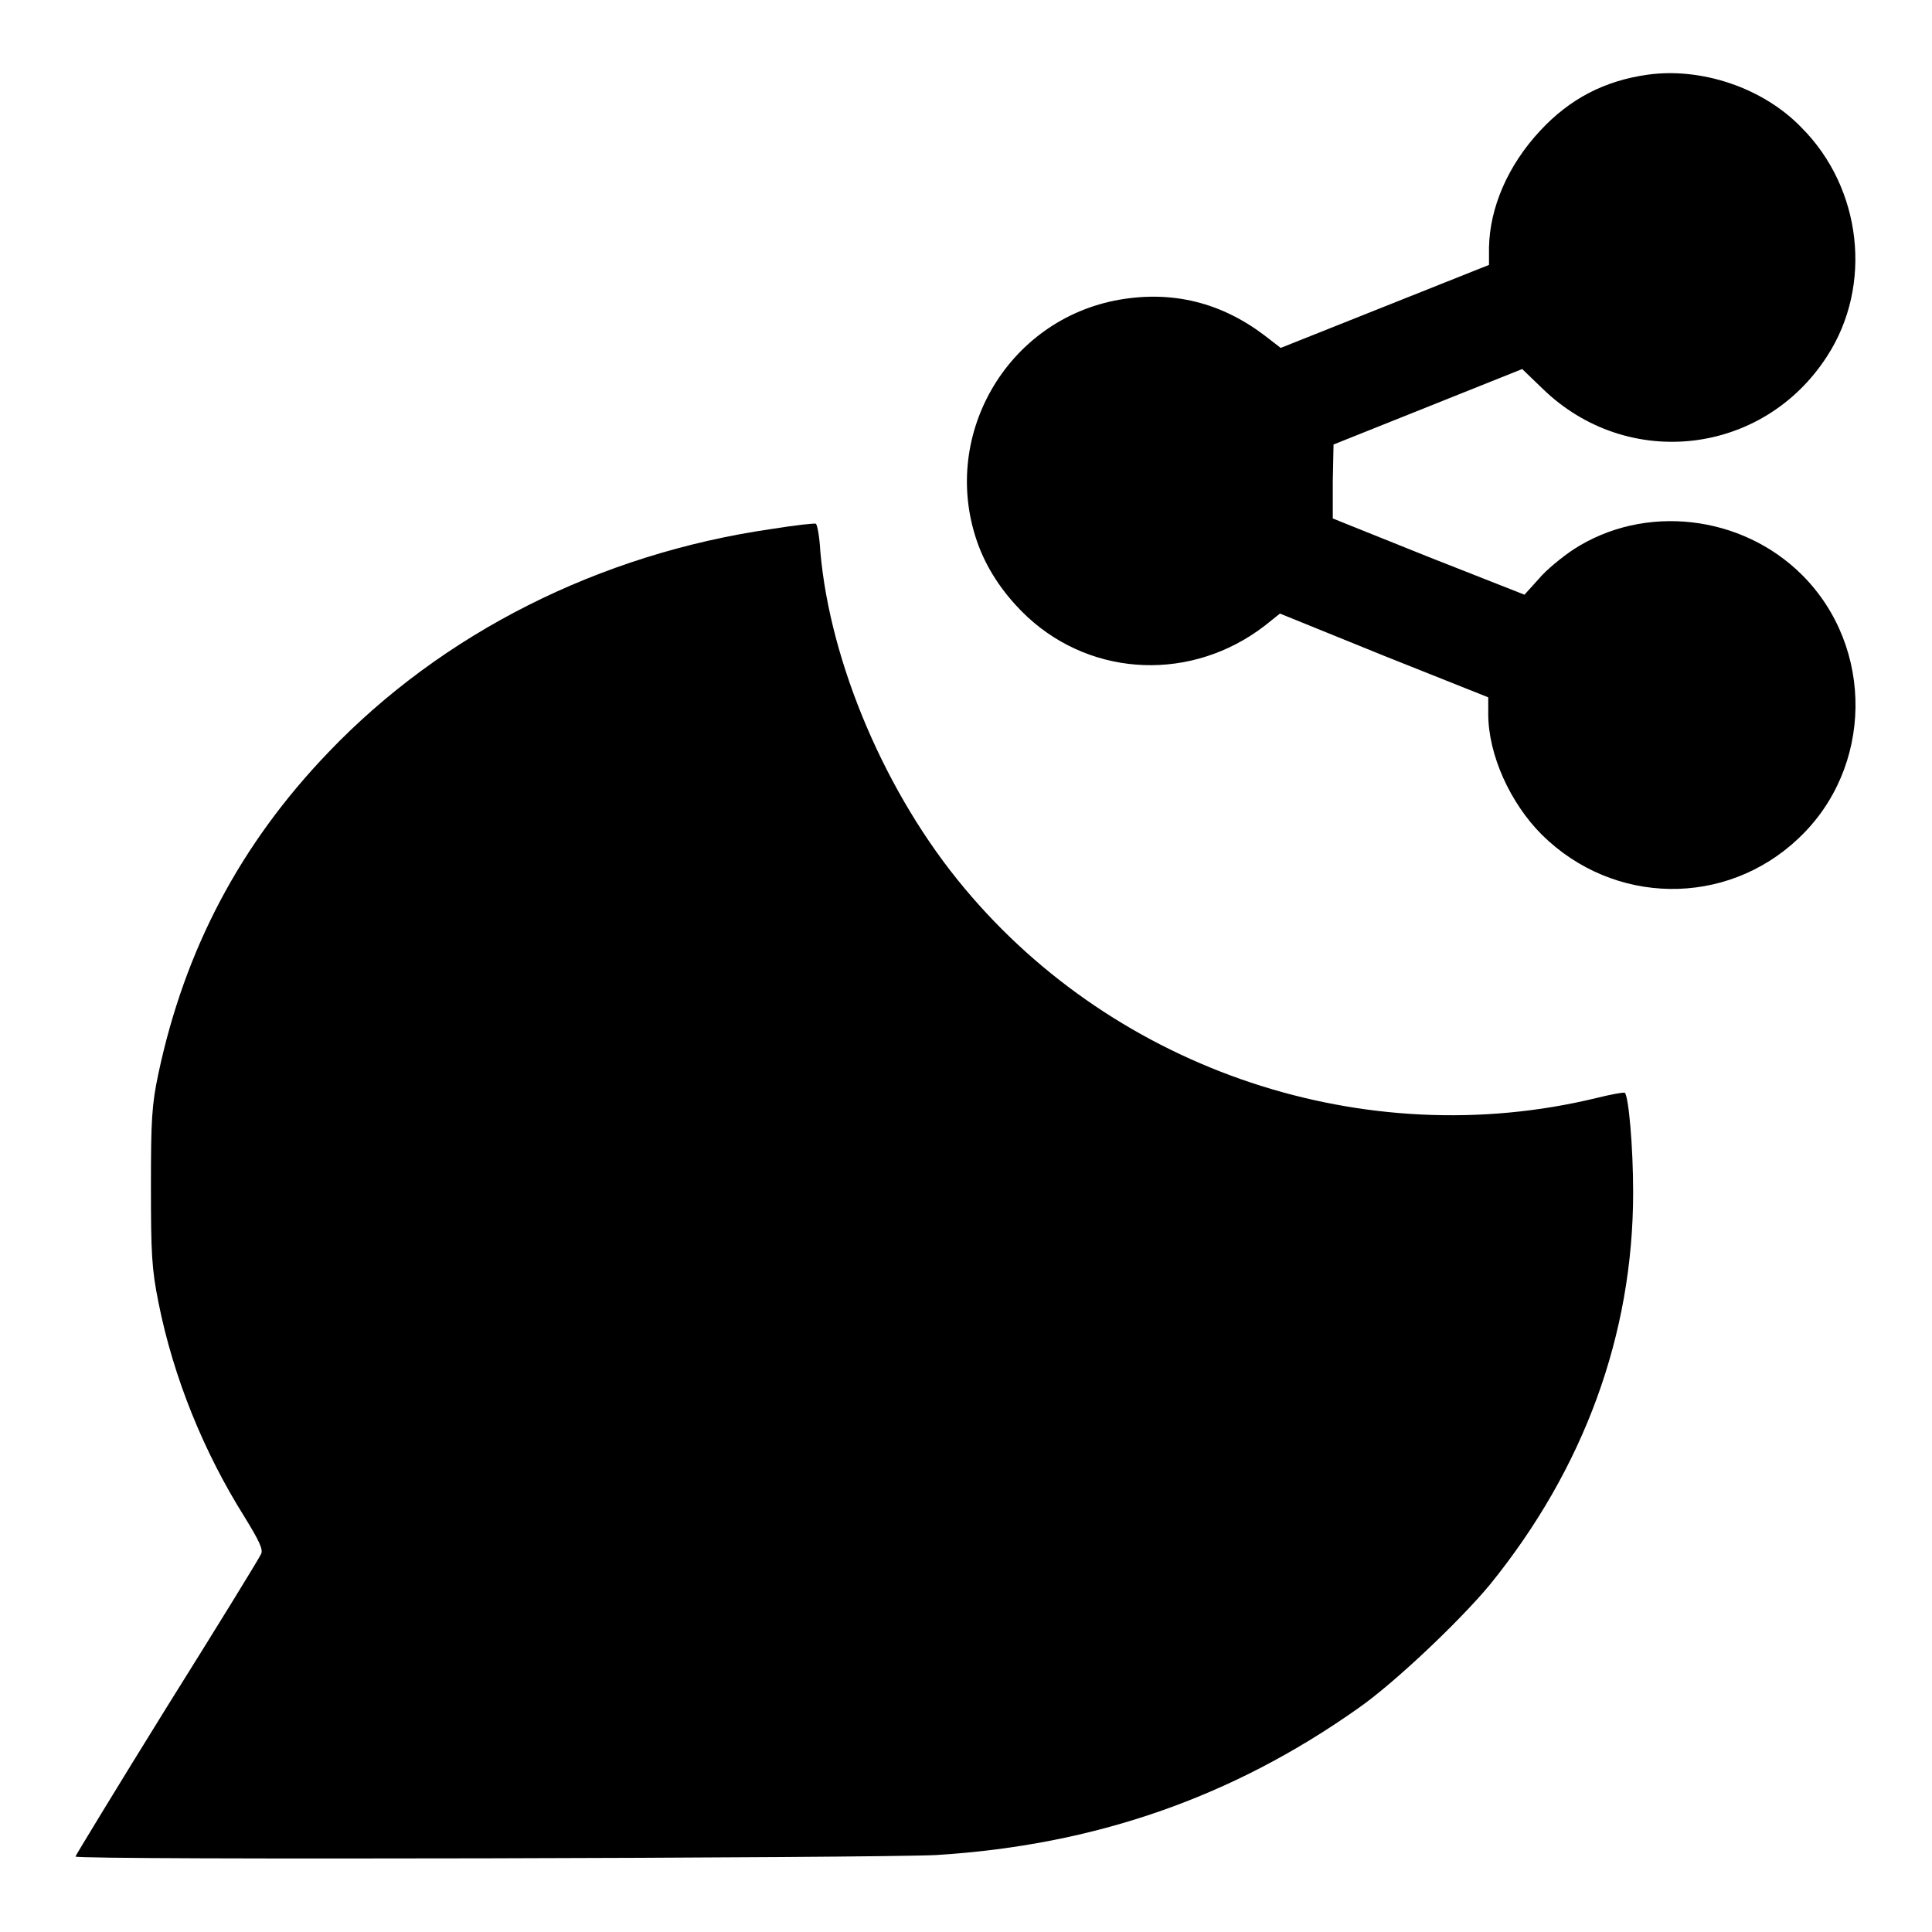
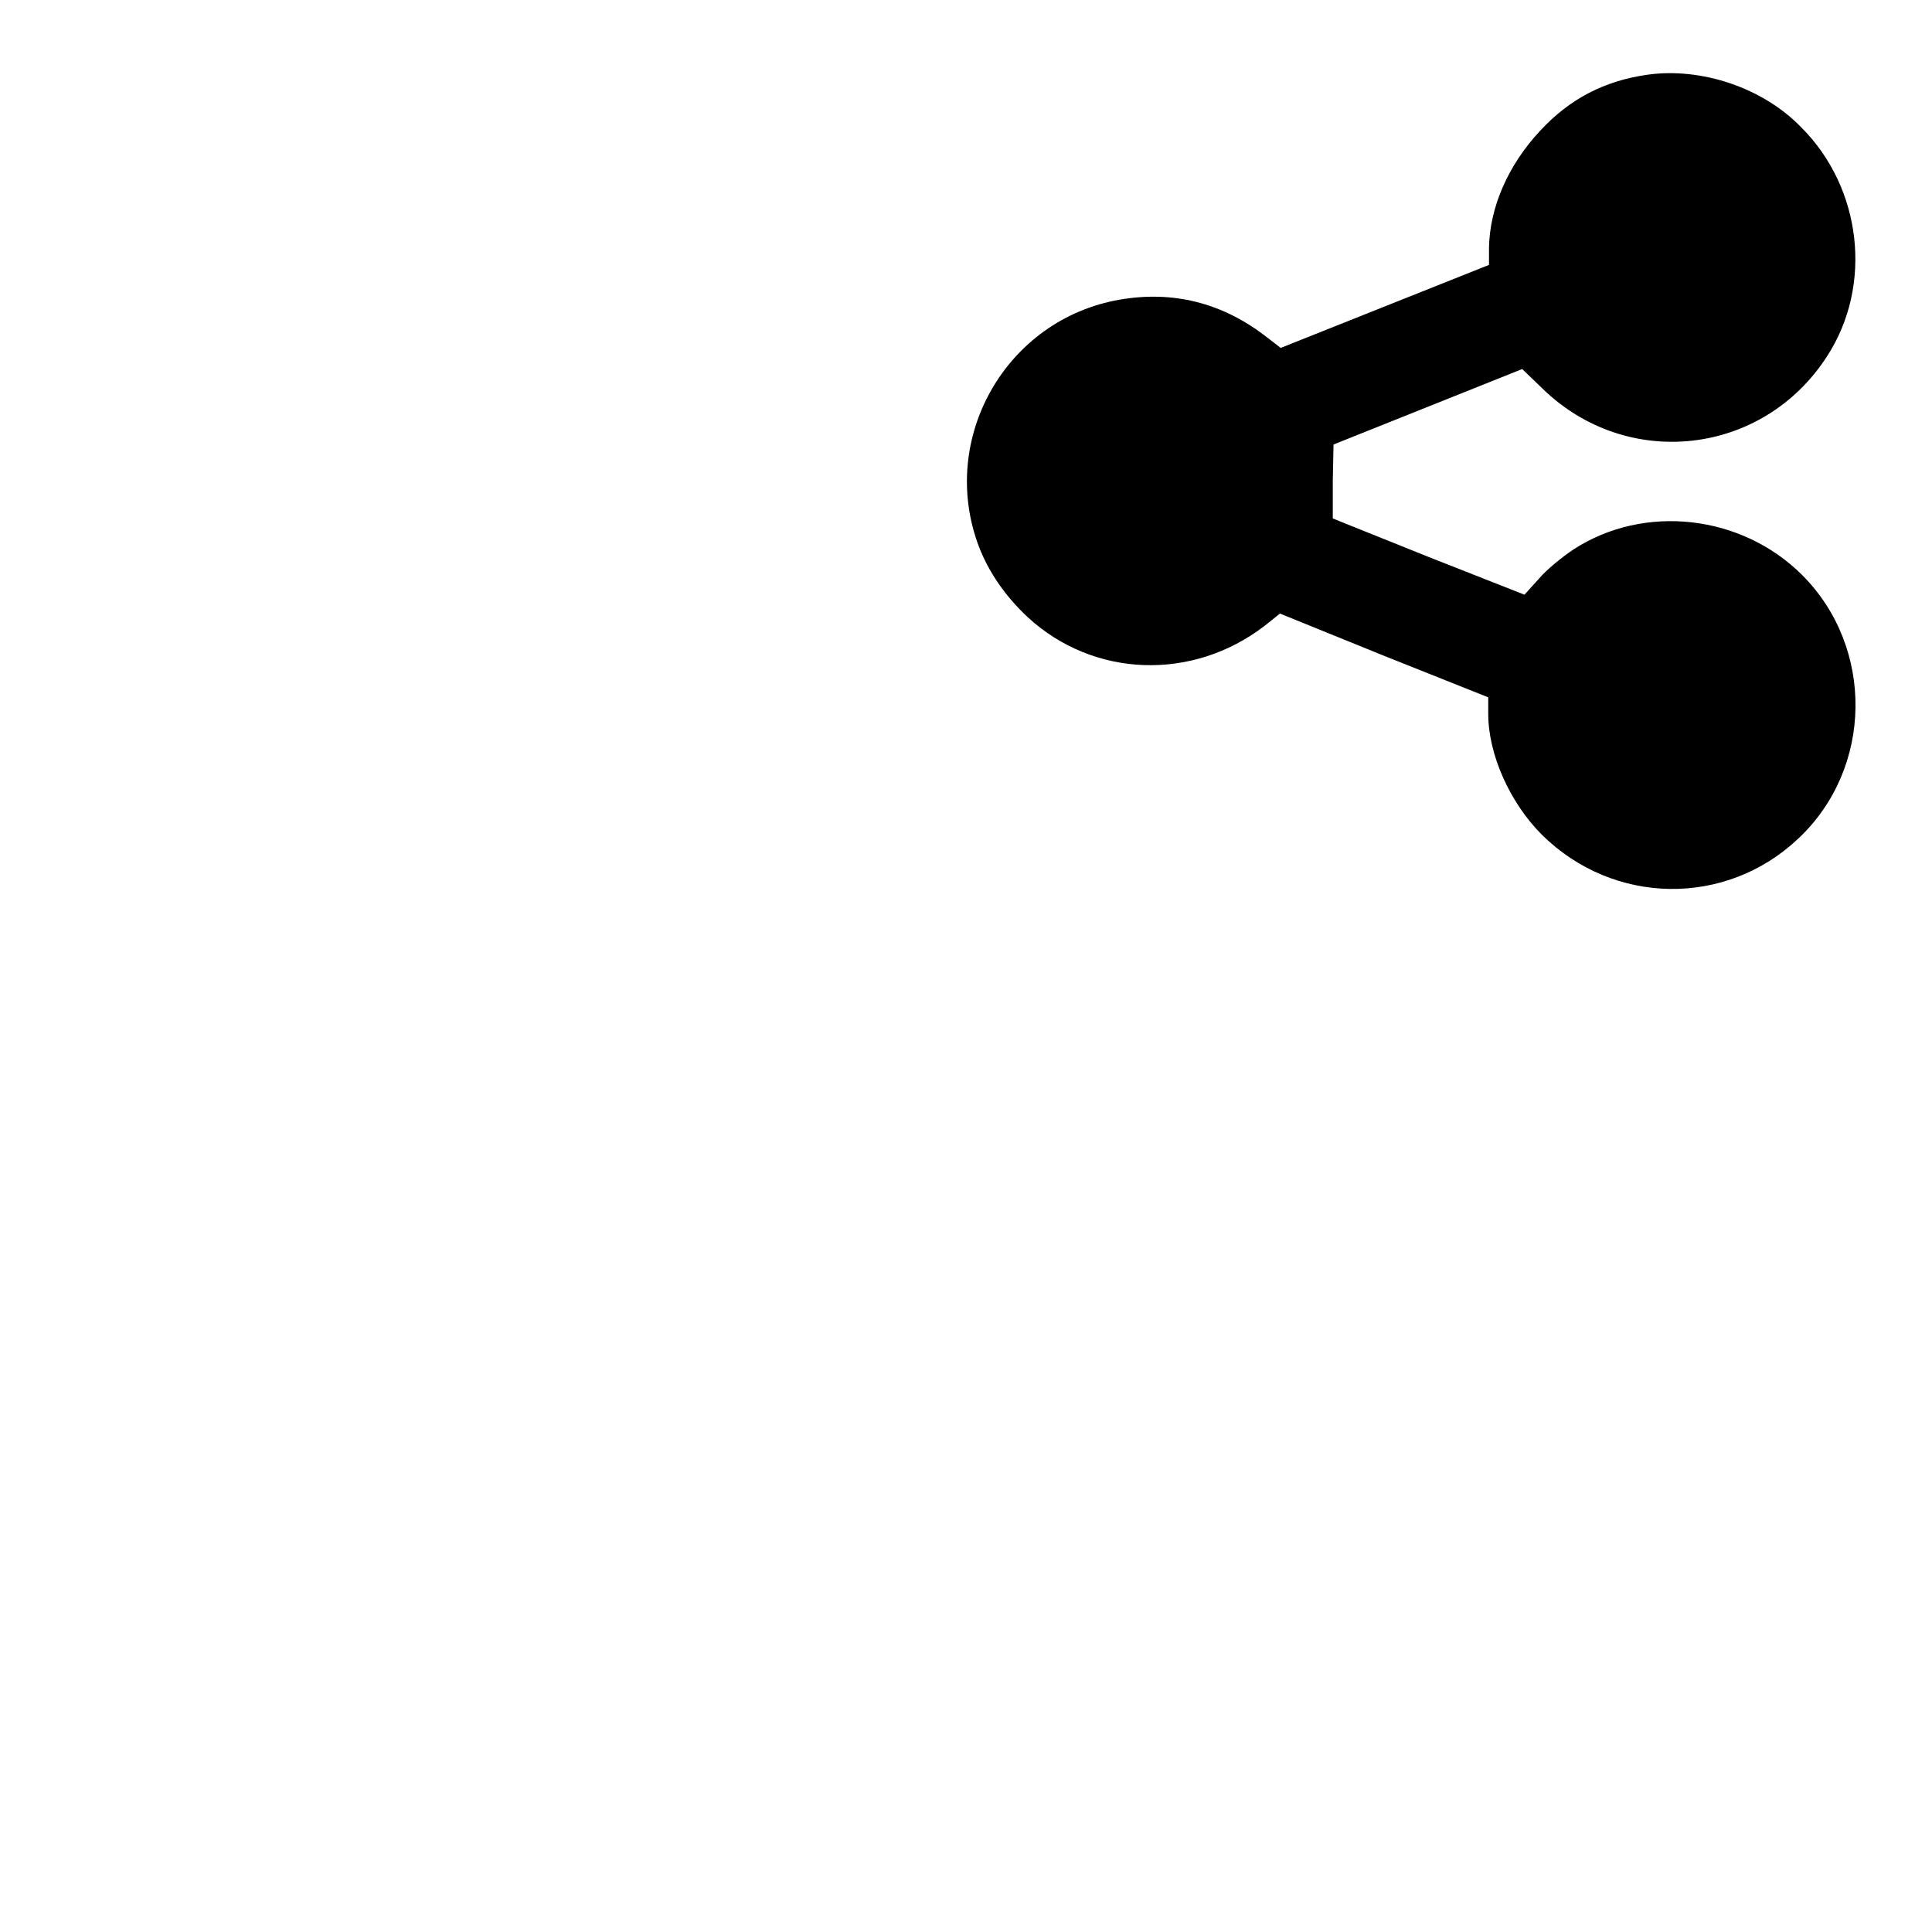
<svg xmlns="http://www.w3.org/2000/svg" version="1.1" x="0px" y="0px" viewBox="0 0 256 256" enable-background="new 0 0 256 256" xml:space="preserve">
  <g>
    <g>
      <g>
        <path fill="#000000" d="M218.3,9.9c-5.7,0.8-10.3,3.2-14.2,7.4c-4.3,4.6-6.7,10.2-6.8,15.5v2.3l-13.8,5.5l-13.8,5.5l-2.2-1.7c-5.7-4.3-12.1-5.9-19.1-4.7c-15.1,2.6-24.1,18.4-18.7,32.7c1.3,3.4,3.5,6.6,6.5,9.4c8.7,8,21.8,8.5,31.4,1.1l2-1.6l13.8,5.6l13.8,5.5v2.2c0,5.4,2.9,11.8,7.1,16c9.5,9.4,24.4,9.6,34,0.5c9.9-9.3,10.1-25.3,0.5-34.9c-8-8-20.9-9.5-30.3-3.4c-1.5,1-3.6,2.7-4.6,3.9l-1.9,2.1l-12.7-5l-12.7-5.1l0-4.9l0.1-4.9l12.5-5l12.5-5l2.7,2.6c11.2,10.9,29.2,8.9,37.7-4.3c6.1-9.4,4.6-22.3-3.4-30.3C233.6,11.6,225.4,8.9,218.3,9.9z" />
-         <path fill="#000000" d="M102.2,70.1c-22.8,3.3-43.6,13.8-58.7,29.6c-11.7,12.2-19,26.1-22.5,42.5c-0.9,4.2-1,6.3-1,15c0,8.9,0.1,10.9,1,15.4c2,10,6,19.8,11.4,28.4c1.9,3.1,2.5,4.3,2.2,4.9c-0.2,0.5-5.8,9.6-12.5,20.3C15.4,237,10,245.9,10,246c0,0.5,106.8,0.2,114.1-0.2c20.9-1.3,39.1-7.6,55.8-19.4c4.9-3.4,13.6-11.7,17.5-16.4c12.5-15.4,19-33.2,19-52c0-6.1-0.6-12.7-1.1-13.2c-0.1-0.1-1.8,0.2-3.8,0.7c-30.6,7.4-63.5-3.6-83.7-27.8c-10.4-12.4-17.8-29.8-19.1-44.6c-0.1-1.9-0.4-3.6-0.6-3.7C108,69.3,105.3,69.6,102.2,70.1z" />
      </g>
    </g>
  </g>
</svg>